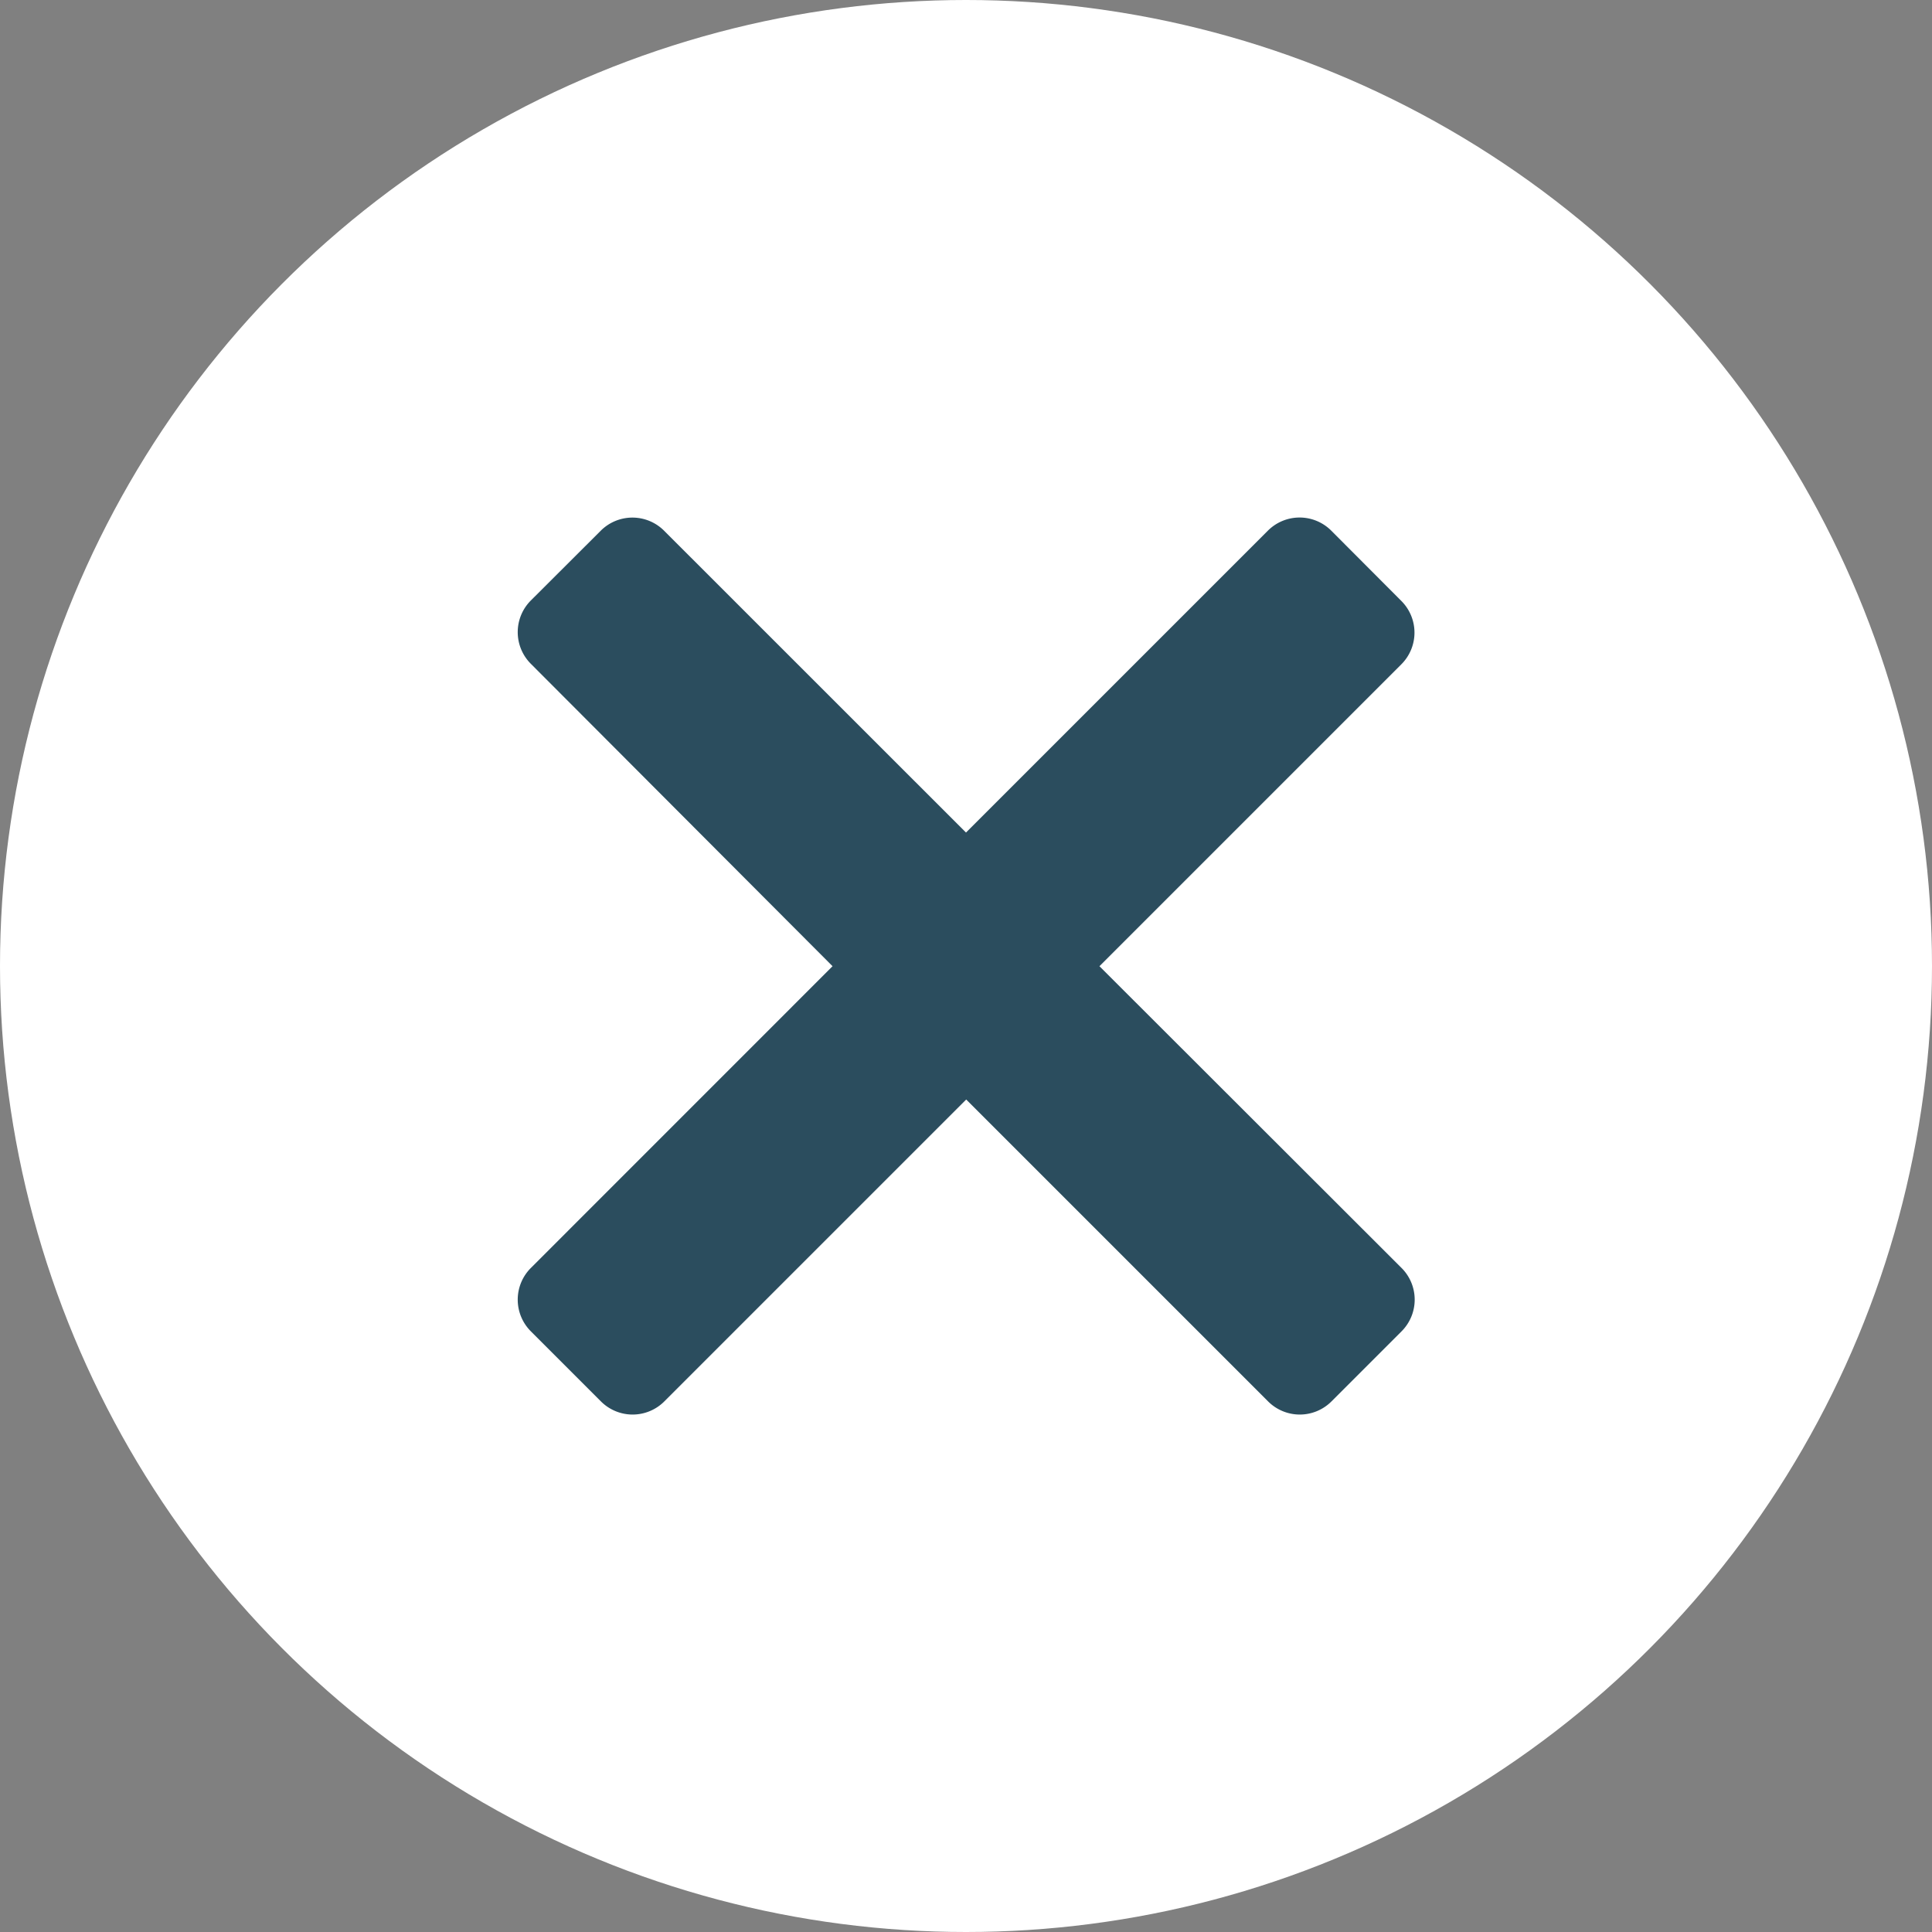
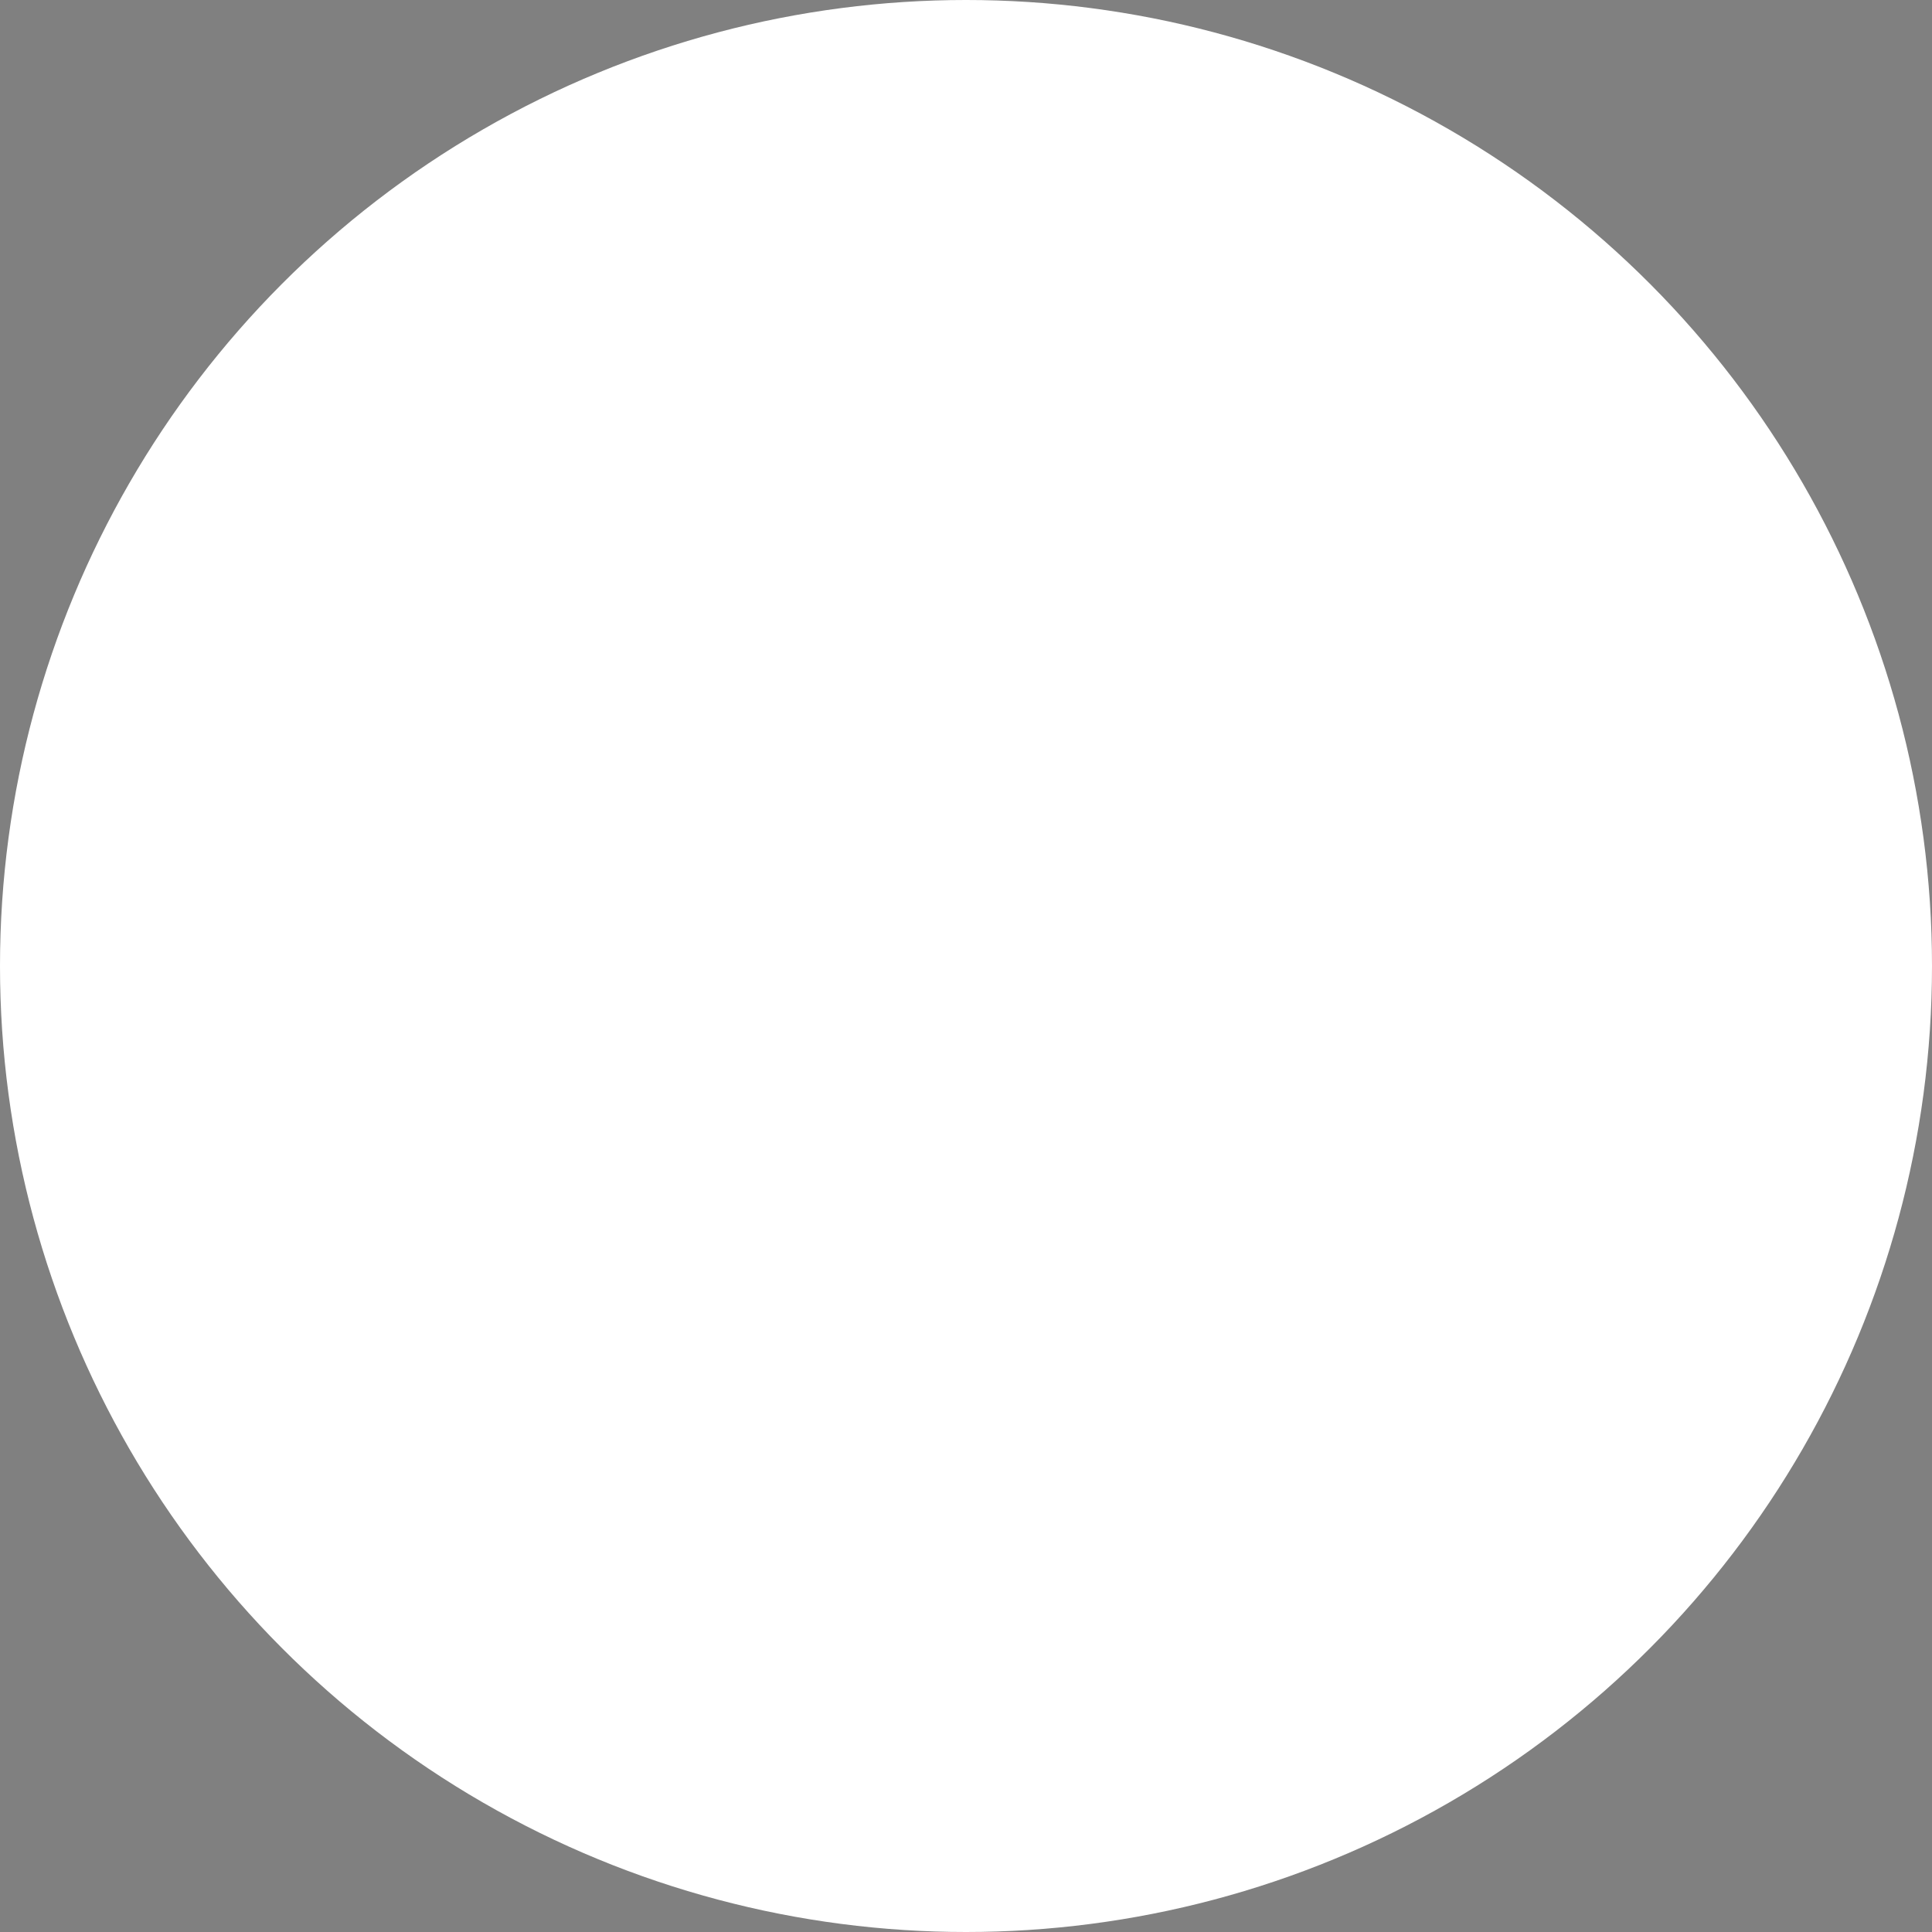
<svg xmlns="http://www.w3.org/2000/svg" width="28" height="28">
  <rect width="100%" height="100%" fill="#808080" stroke="none" />
  <g transform="translate(-332 -9)">
    <circle cx="14" cy="14" r="14" transform="rotate(180 180 18.5)" fill="#fff" />
-     <path d="M347.934 23.003l4.376-4.376a.649.649 0 000-.917l-1.017-1.02a.649.649 0 00-.917 0L346 21.066l-4.376-4.375a.649.649 0 00-.917 0l-1.014 1.012a.649.649 0 000 .917l4.373 4.383-4.373 4.374a.649.649 0 000 .917l1.017 1.017a.649.649 0 00.917 0l4.376-4.376 4.376 4.376a.649.649 0 00.917 0l1.017-1.017a.649.649 0 000-.917z" fill="#2b4d5e" />
  </g>
</svg>